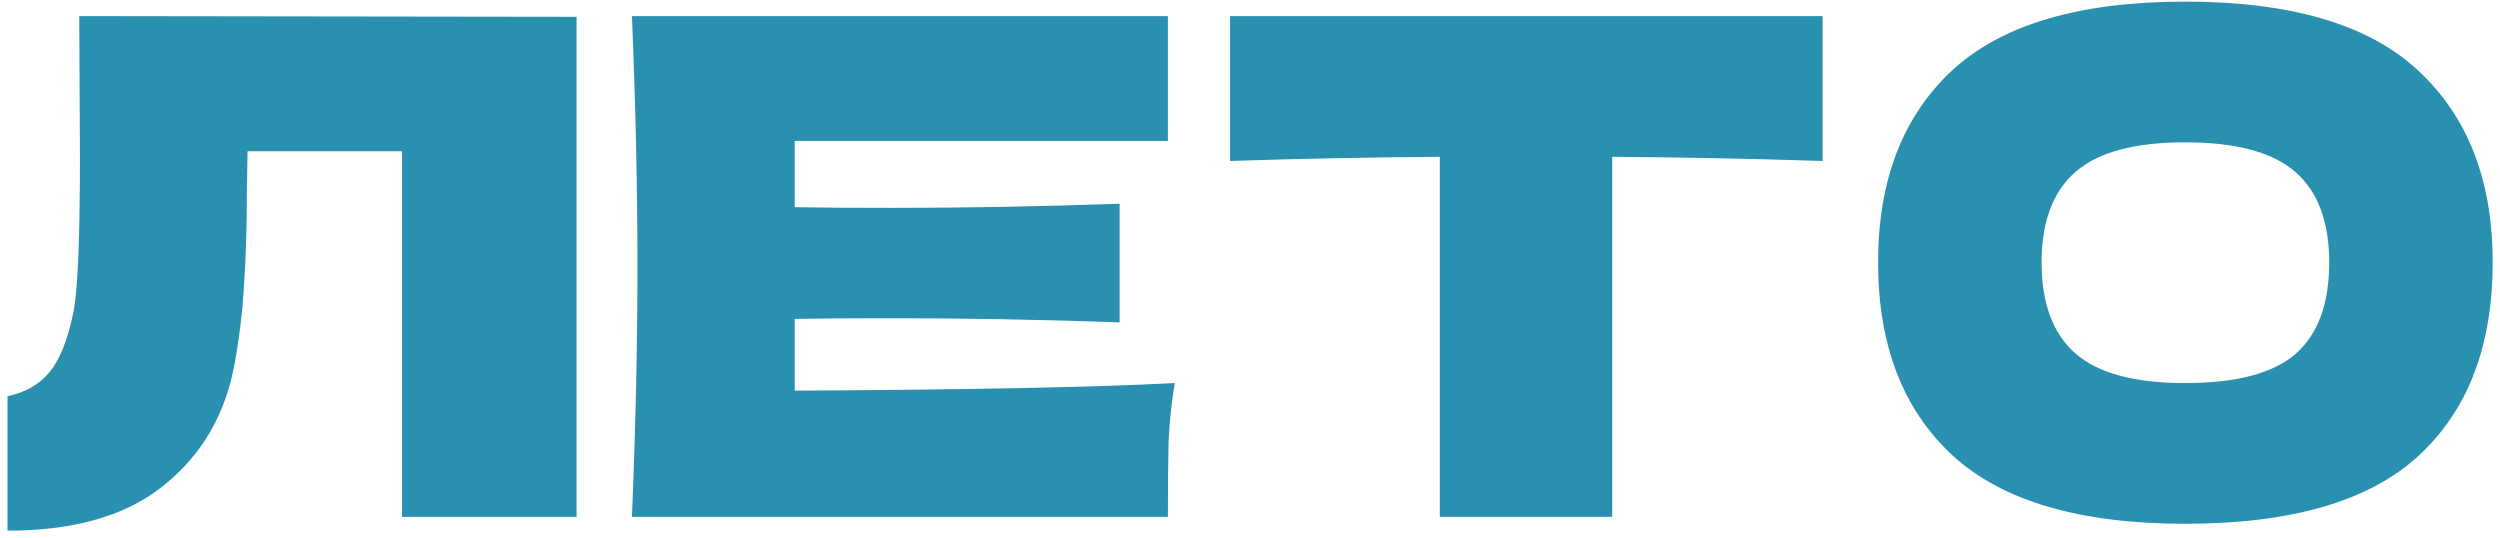
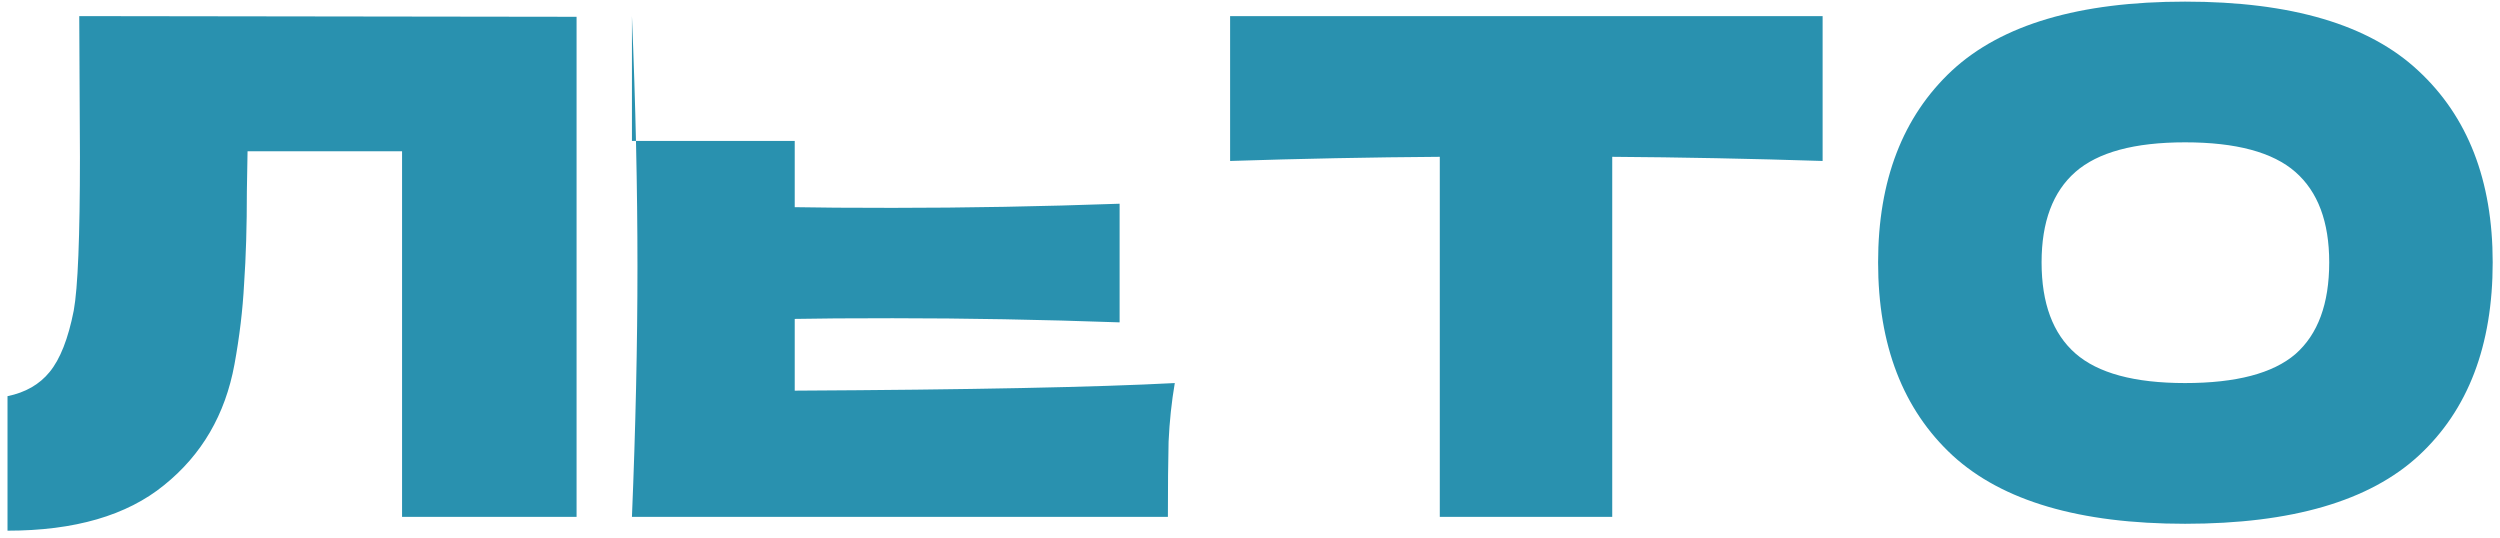
<svg xmlns="http://www.w3.org/2000/svg" width="237" height="51" viewBox="0 0 237 51" fill="none">
-   <path d="M54.659 49H38.115V14.343H23.468L23.403 18.136C23.403 21.449 23.316 24.37 23.141 26.898C23.01 29.383 22.705 31.933 22.226 34.549C21.354 39.3 19.131 43.115 15.556 45.992C12.025 48.869 7.077 50.308 0.712 50.308V37.557C2.413 37.208 3.742 36.445 4.701 35.268C5.704 34.047 6.467 32.108 6.99 29.448C7.382 27.312 7.578 22.452 7.578 14.866L7.513 1.527L54.659 1.592V49ZM75.34 37.034C91.906 36.946 103.916 36.707 111.37 36.314C111.065 38.102 110.869 39.954 110.782 41.873C110.738 43.747 110.716 46.123 110.716 49H59.908C60.257 40.543 60.431 32.631 60.431 25.263C60.431 17.896 60.257 9.984 59.908 1.527H110.716V13.362H75.34V19.64C77.433 19.683 80.528 19.705 84.626 19.705C91.557 19.705 98.728 19.575 106.139 19.313V30.56C98.728 30.299 91.557 30.168 84.626 30.168C80.528 30.168 77.433 30.189 75.34 30.233V37.034ZM172.784 15.259C165.94 15.041 159.292 14.91 152.84 14.866V49H136.492V14.866C129.997 14.91 123.371 15.041 116.614 15.259V1.527H172.784V15.259ZM207.143 49.654C197.16 49.654 189.815 47.496 185.107 43.18C180.399 38.821 178.044 32.718 178.044 24.871C178.044 17.111 180.377 11.052 185.041 6.693C189.749 2.333 197.117 0.154 207.143 0.154C217.213 0.154 224.58 2.333 229.245 6.693C233.953 11.052 236.307 17.111 236.307 24.871C236.307 32.761 233.975 38.864 229.31 43.18C224.646 47.496 217.257 49.654 207.143 49.654ZM207.143 36.314C211.982 36.314 215.469 35.399 217.605 33.568C219.742 31.693 220.81 28.794 220.81 24.871C220.81 21.035 219.742 18.18 217.605 16.305C215.469 14.431 211.982 13.493 207.143 13.493C202.348 13.493 198.882 14.431 196.746 16.305C194.61 18.18 193.542 21.035 193.542 24.871C193.542 28.751 194.61 31.628 196.746 33.503C198.882 35.377 202.348 36.314 207.143 36.314Z" fill="#2991AF" />
+   <path d="M54.659 49H38.115V14.343H23.468L23.403 18.136C23.403 21.449 23.316 24.37 23.141 26.898C23.01 29.383 22.705 31.933 22.226 34.549C21.354 39.3 19.131 43.115 15.556 45.992C12.025 48.869 7.077 50.308 0.712 50.308V37.557C2.413 37.208 3.742 36.445 4.701 35.268C5.704 34.047 6.467 32.108 6.99 29.448C7.382 27.312 7.578 22.452 7.578 14.866L7.513 1.527L54.659 1.592V49ZM75.34 37.034C91.906 36.946 103.916 36.707 111.37 36.314C111.065 38.102 110.869 39.954 110.782 41.873C110.738 43.747 110.716 46.123 110.716 49H59.908C60.257 40.543 60.431 32.631 60.431 25.263C60.431 17.896 60.257 9.984 59.908 1.527V13.362H75.34V19.64C77.433 19.683 80.528 19.705 84.626 19.705C91.557 19.705 98.728 19.575 106.139 19.313V30.56C98.728 30.299 91.557 30.168 84.626 30.168C80.528 30.168 77.433 30.189 75.34 30.233V37.034ZM172.784 15.259C165.94 15.041 159.292 14.91 152.84 14.866V49H136.492V14.866C129.997 14.91 123.371 15.041 116.614 15.259V1.527H172.784V15.259ZM207.143 49.654C197.16 49.654 189.815 47.496 185.107 43.18C180.399 38.821 178.044 32.718 178.044 24.871C178.044 17.111 180.377 11.052 185.041 6.693C189.749 2.333 197.117 0.154 207.143 0.154C217.213 0.154 224.58 2.333 229.245 6.693C233.953 11.052 236.307 17.111 236.307 24.871C236.307 32.761 233.975 38.864 229.31 43.18C224.646 47.496 217.257 49.654 207.143 49.654ZM207.143 36.314C211.982 36.314 215.469 35.399 217.605 33.568C219.742 31.693 220.81 28.794 220.81 24.871C220.81 21.035 219.742 18.18 217.605 16.305C215.469 14.431 211.982 13.493 207.143 13.493C202.348 13.493 198.882 14.431 196.746 16.305C194.61 18.18 193.542 21.035 193.542 24.871C193.542 28.751 194.61 31.628 196.746 33.503C198.882 35.377 202.348 36.314 207.143 36.314Z" fill="#2991AF" />
</svg>